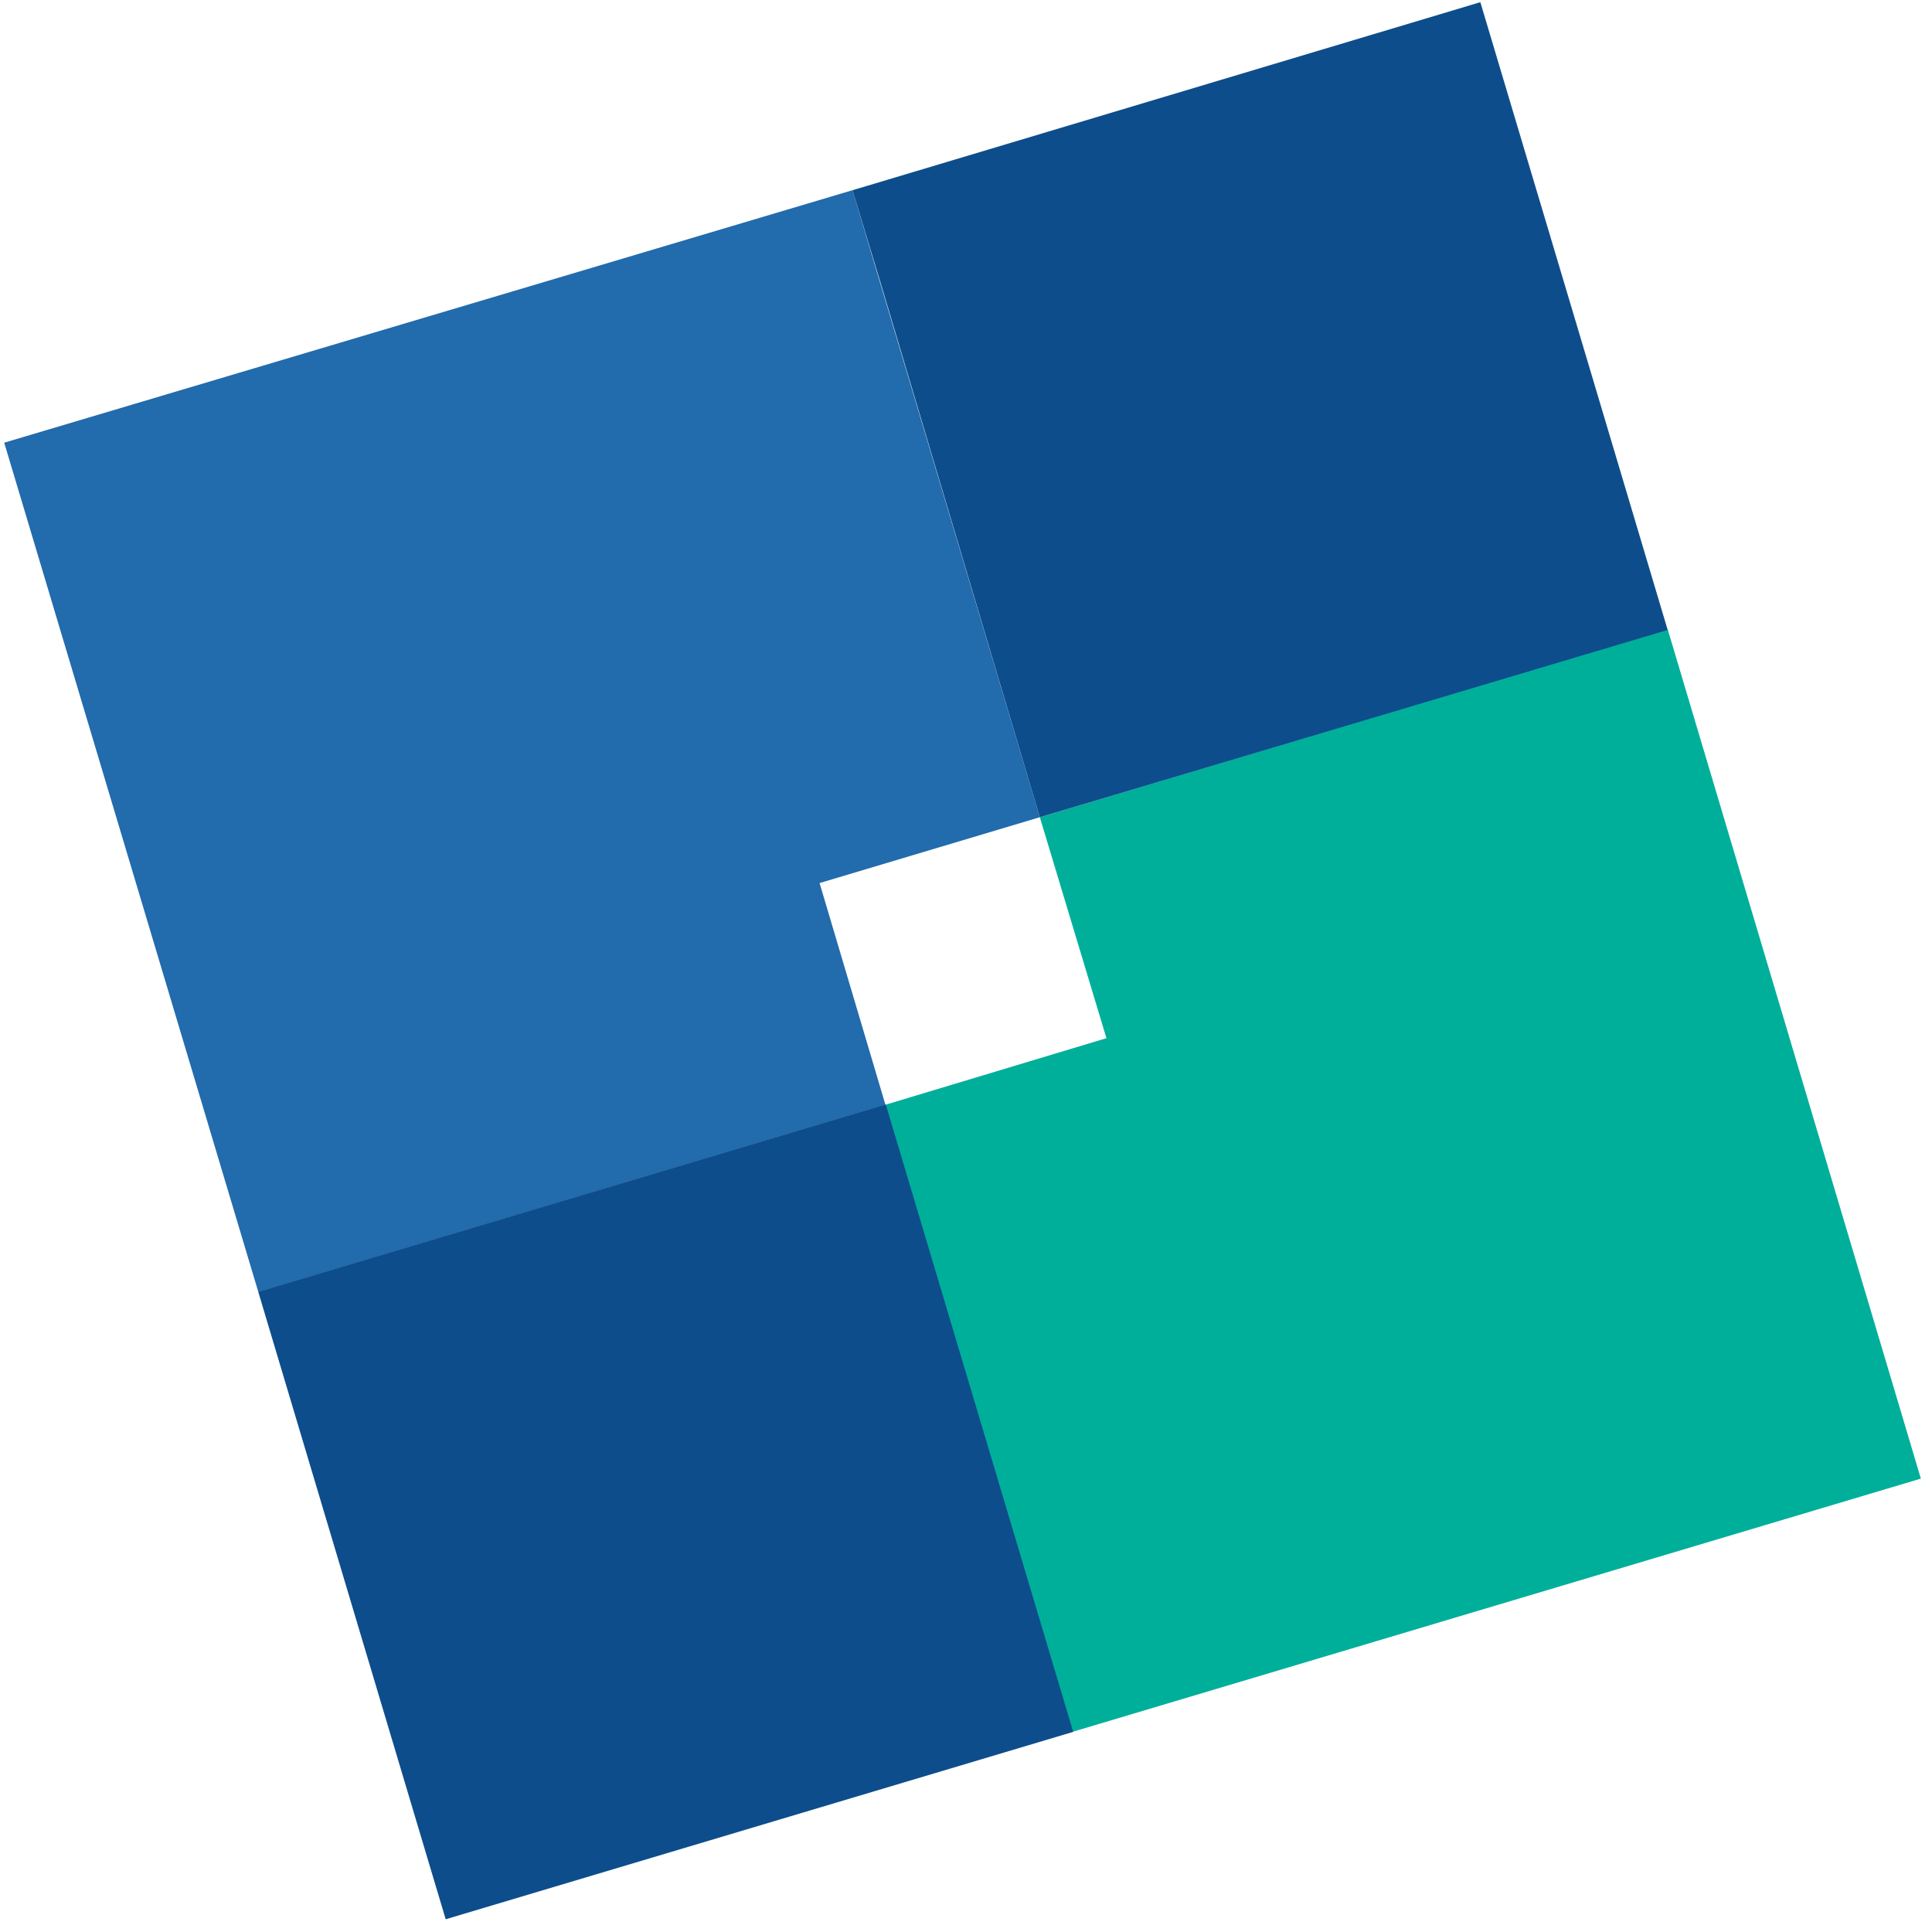
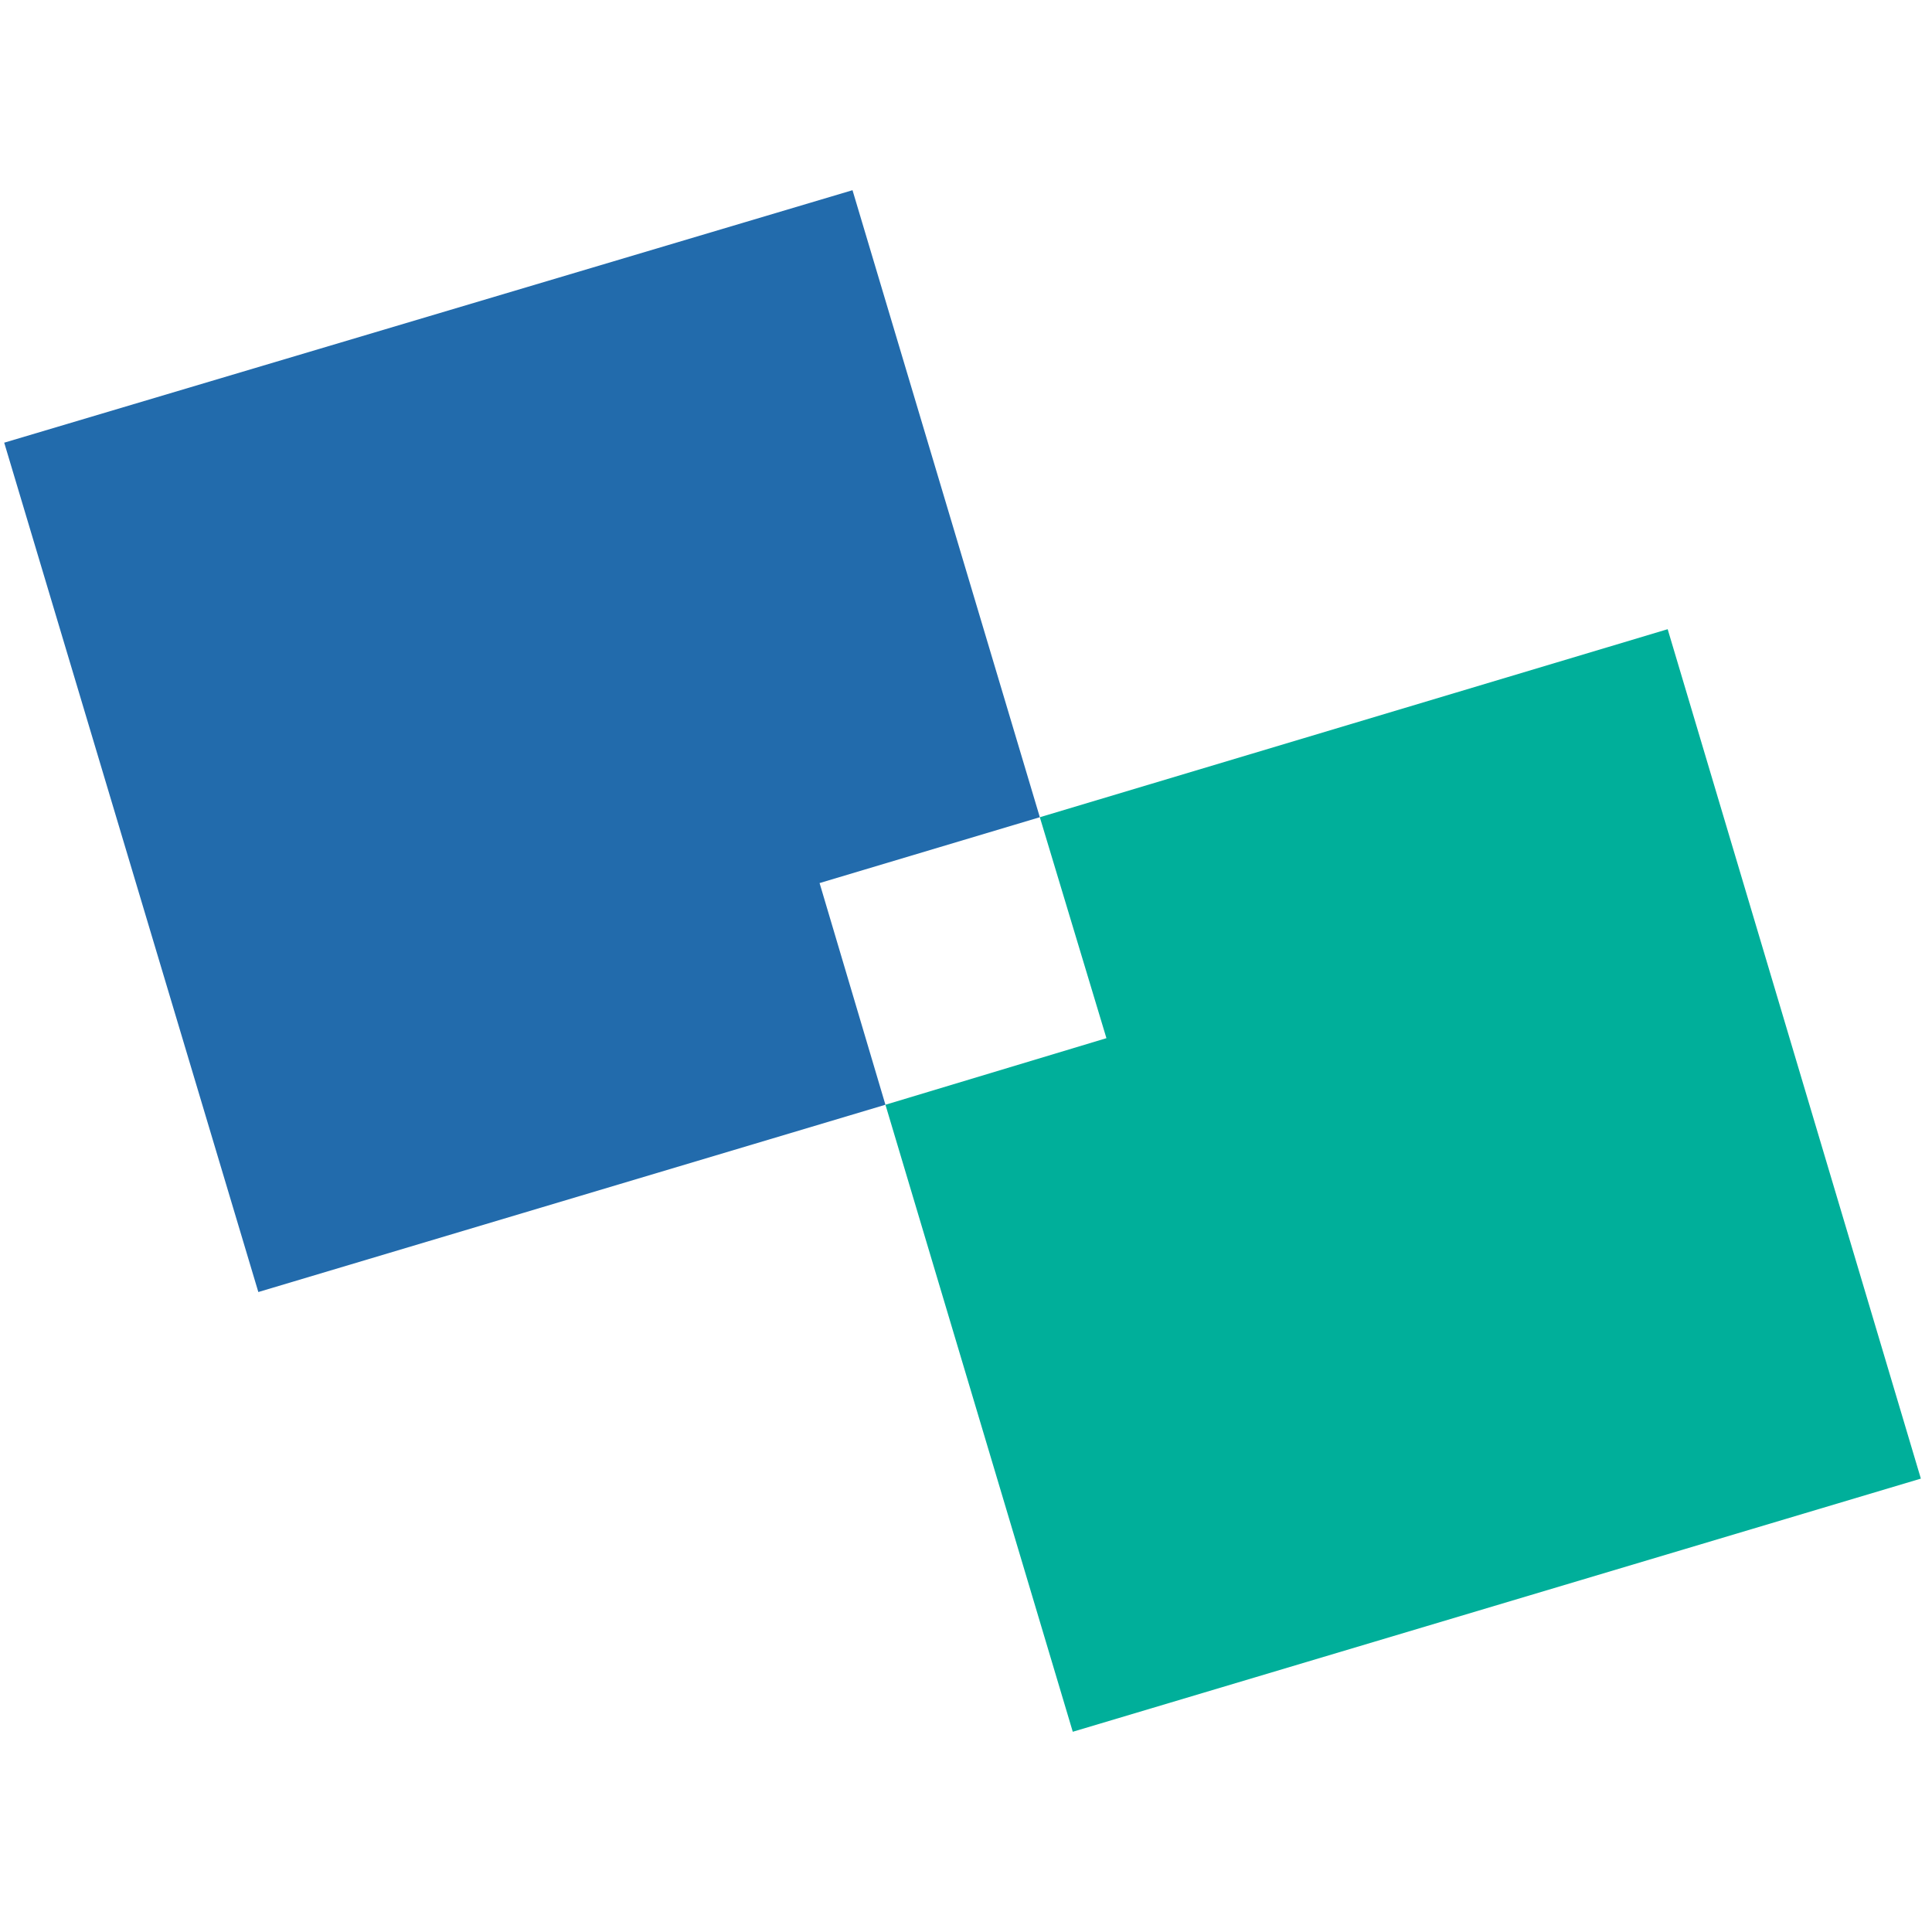
<svg xmlns="http://www.w3.org/2000/svg" width="98" height="98" viewBox="0 0 98 98" fill="none">
  <path d="M97.435 75.002L84.592 31.916V31.953V31.916L52.745 41.454L56.123 52.661L44.914 56.038L54.416 87.843L97.435 75.002Z" fill="#00AF9A" />
  <path d="M13.104 65.538L44.913 56.038L41.573 44.793L52.745 41.453L43.243 9.648L0.224 22.452L0.212 22.455L0.224 22.489L13.104 65.538Z" fill="#226BAC" />
-   <path d="M75.09 0.111L43.243 9.649L44.617 14.177L52.745 41.453L84.592 31.953L79.767 15.772L75.09 0.111Z" fill="#0D4D8B" />
-   <path d="M44.931 56.021L13.1 65.527L22.607 97.354L54.439 87.848L44.931 56.021Z" fill="#0D4D8B" />
</svg>